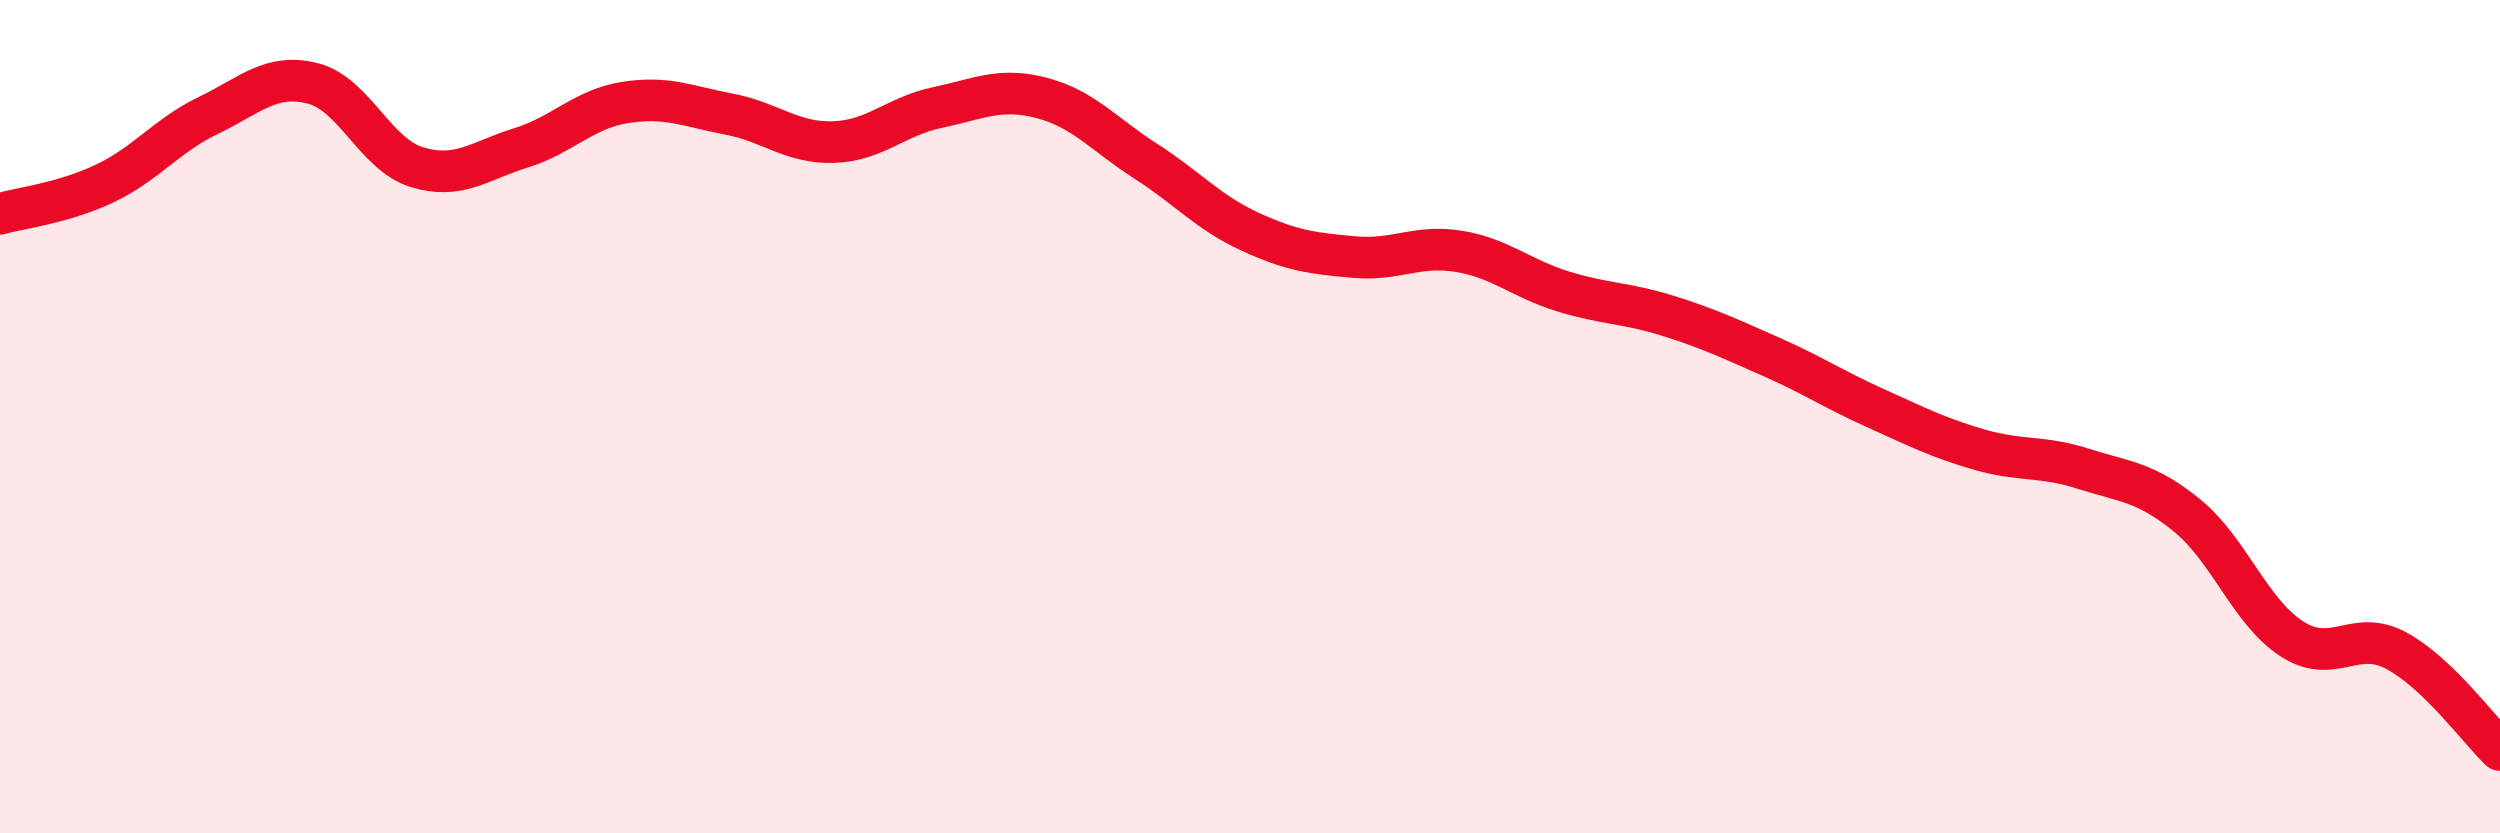
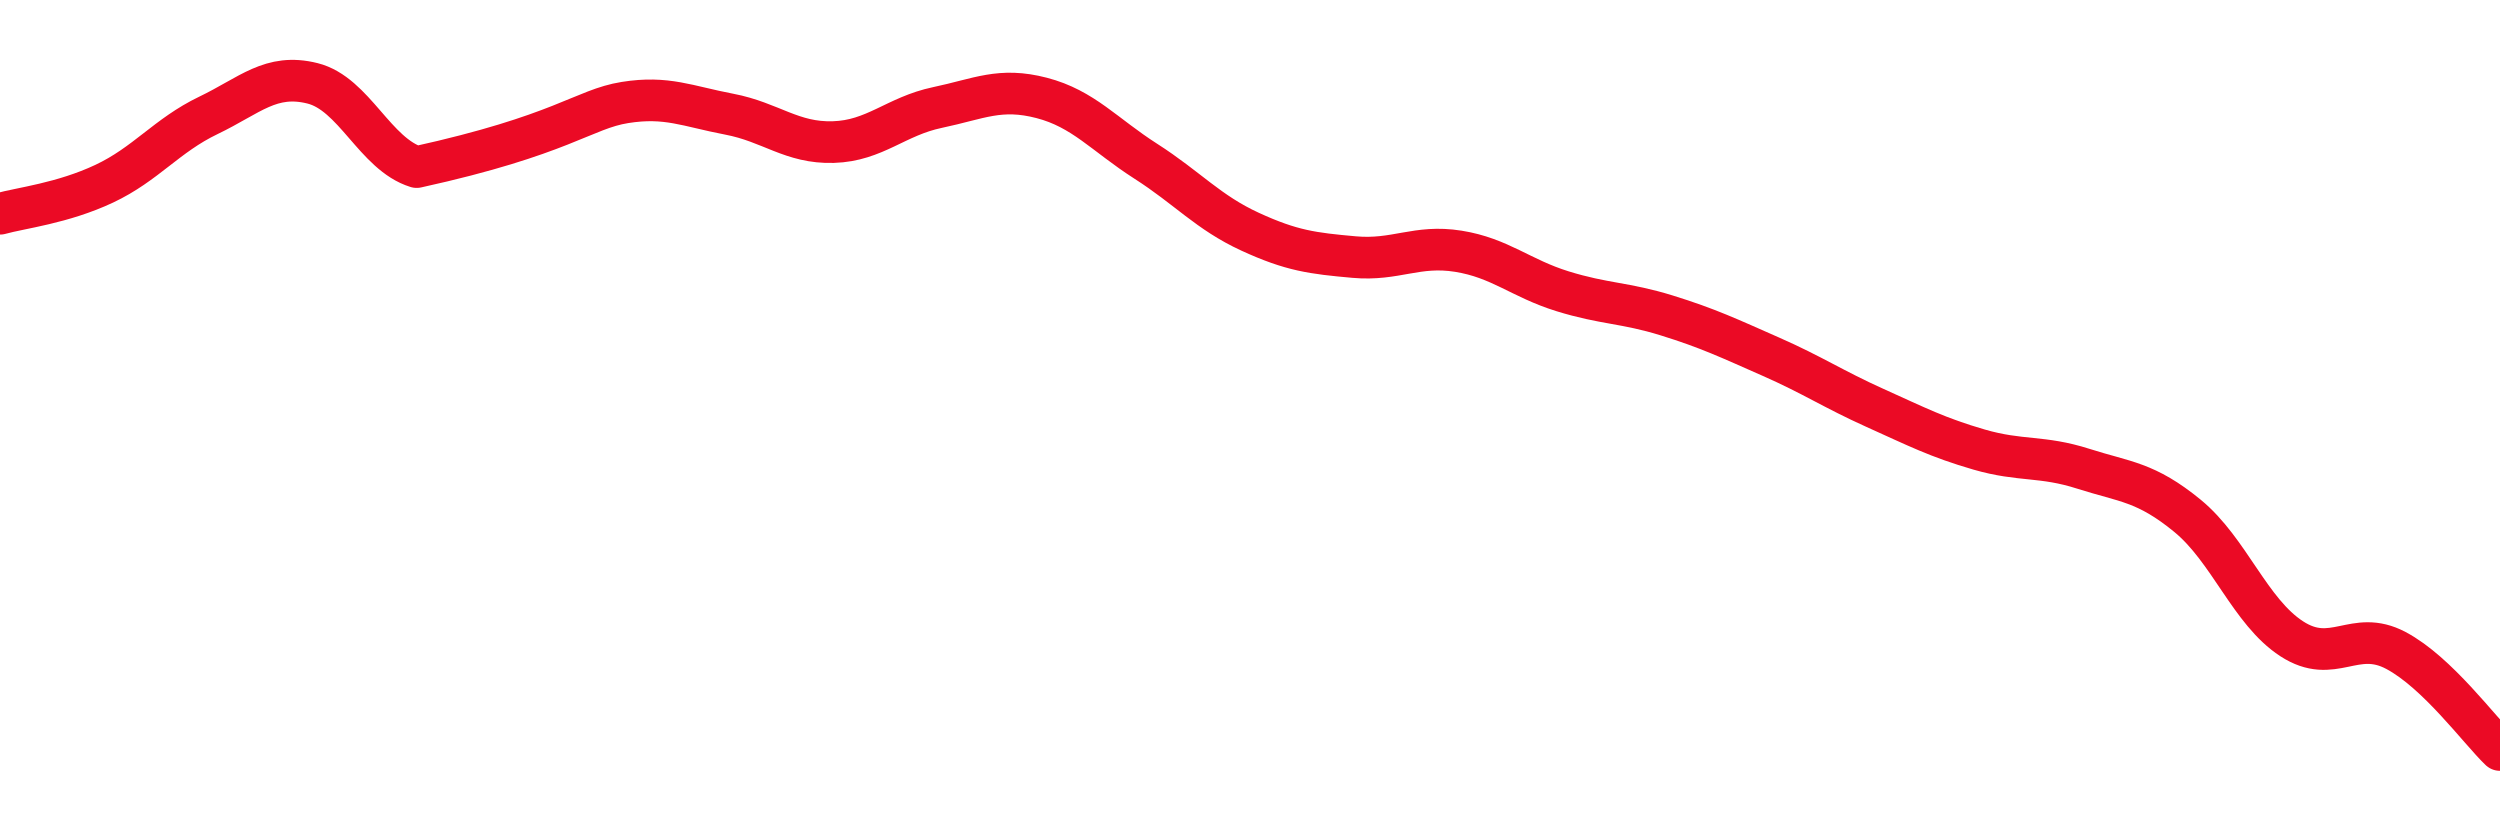
<svg xmlns="http://www.w3.org/2000/svg" width="60" height="20" viewBox="0 0 60 20">
-   <path d="M 0,5.13 C 0.5,4.99 1.5,4.88 2.5,4.41 C 3.5,3.94 4,3.25 5,2.77 C 6,2.29 6.5,1.75 7.5,2 C 8.5,2.25 9,3.7 10,4.01 C 11,4.32 11.5,3.86 12.5,3.55 C 13.5,3.24 14,2.62 15,2.46 C 16,2.3 16.5,2.55 17.5,2.74 C 18.5,2.93 19,3.44 20,3.41 C 21,3.38 21.5,2.79 22.5,2.58 C 23.5,2.37 24,2.09 25,2.35 C 26,2.61 26.5,3.23 27.5,3.87 C 28.5,4.51 29,5.1 30,5.56 C 31,6.02 31.5,6.08 32.5,6.17 C 33.5,6.26 34,5.87 35,6.03 C 36,6.19 36.5,6.68 37.5,6.99 C 38.5,7.3 39,7.26 40,7.57 C 41,7.88 41.5,8.12 42.5,8.56 C 43.5,9 44,9.34 45,9.79 C 46,10.24 46.5,10.5 47.5,10.79 C 48.5,11.08 49,10.93 50,11.25 C 51,11.57 51.5,11.56 52.5,12.38 C 53.5,13.2 54,14.68 55,15.33 C 56,15.98 56.5,15.08 57.5,15.61 C 58.5,16.14 59.5,17.52 60,18L60 20L0 20Z" fill="#EB0A25" opacity="0.1" stroke-linecap="round" stroke-linejoin="round" />
-   <path d="M 0,5.13 C 0.5,4.99 1.5,4.88 2.5,4.41 C 3.5,3.94 4,3.25 5,2.77 C 6,2.29 6.5,1.75 7.5,2 C 8.5,2.25 9,3.7 10,4.01 C 11,4.32 11.5,3.86 12.5,3.55 C 13.5,3.24 14,2.62 15,2.46 C 16,2.3 16.5,2.55 17.5,2.74 C 18.5,2.93 19,3.44 20,3.41 C 21,3.38 21.5,2.79 22.5,2.58 C 23.5,2.37 24,2.09 25,2.35 C 26,2.61 26.5,3.23 27.5,3.87 C 28.5,4.51 29,5.1 30,5.56 C 31,6.02 31.5,6.08 32.5,6.17 C 33.5,6.26 34,5.87 35,6.03 C 36,6.19 36.5,6.68 37.5,6.99 C 38.5,7.3 39,7.26 40,7.57 C 41,7.88 41.5,8.12 42.5,8.56 C 43.5,9 44,9.34 45,9.79 C 46,10.24 46.5,10.5 47.5,10.79 C 48.5,11.08 49,10.93 50,11.25 C 51,11.57 51.5,11.56 52.5,12.38 C 53.5,13.2 54,14.68 55,15.33 C 56,15.98 56.5,15.08 57.5,15.61 C 58.5,16.14 59.5,17.52 60,18" stroke="#EB0A25" stroke-width="1" fill="none" stroke-linecap="round" stroke-linejoin="round" />
+   <path d="M 0,5.13 C 0.5,4.99 1.5,4.88 2.5,4.41 C 3.5,3.94 4,3.25 5,2.77 C 6,2.29 6.5,1.75 7.5,2 C 8.5,2.25 9,3.7 10,4.01 C 13.5,3.24 14,2.62 15,2.46 C 16,2.3 16.5,2.55 17.5,2.74 C 18.5,2.93 19,3.44 20,3.41 C 21,3.38 21.5,2.79 22.5,2.58 C 23.5,2.37 24,2.09 25,2.35 C 26,2.61 26.5,3.23 27.5,3.87 C 28.5,4.51 29,5.1 30,5.56 C 31,6.02 31.5,6.08 32.5,6.17 C 33.5,6.26 34,5.87 35,6.03 C 36,6.19 36.5,6.68 37.5,6.99 C 38.5,7.3 39,7.26 40,7.57 C 41,7.88 41.5,8.12 42.5,8.56 C 43.5,9 44,9.34 45,9.79 C 46,10.24 46.5,10.5 47.5,10.79 C 48.5,11.08 49,10.93 50,11.25 C 51,11.57 51.5,11.56 52.5,12.38 C 53.5,13.2 54,14.68 55,15.33 C 56,15.98 56.5,15.08 57.5,15.61 C 58.5,16.14 59.5,17.52 60,18" stroke="#EB0A25" stroke-width="1" fill="none" stroke-linecap="round" stroke-linejoin="round" />
</svg>